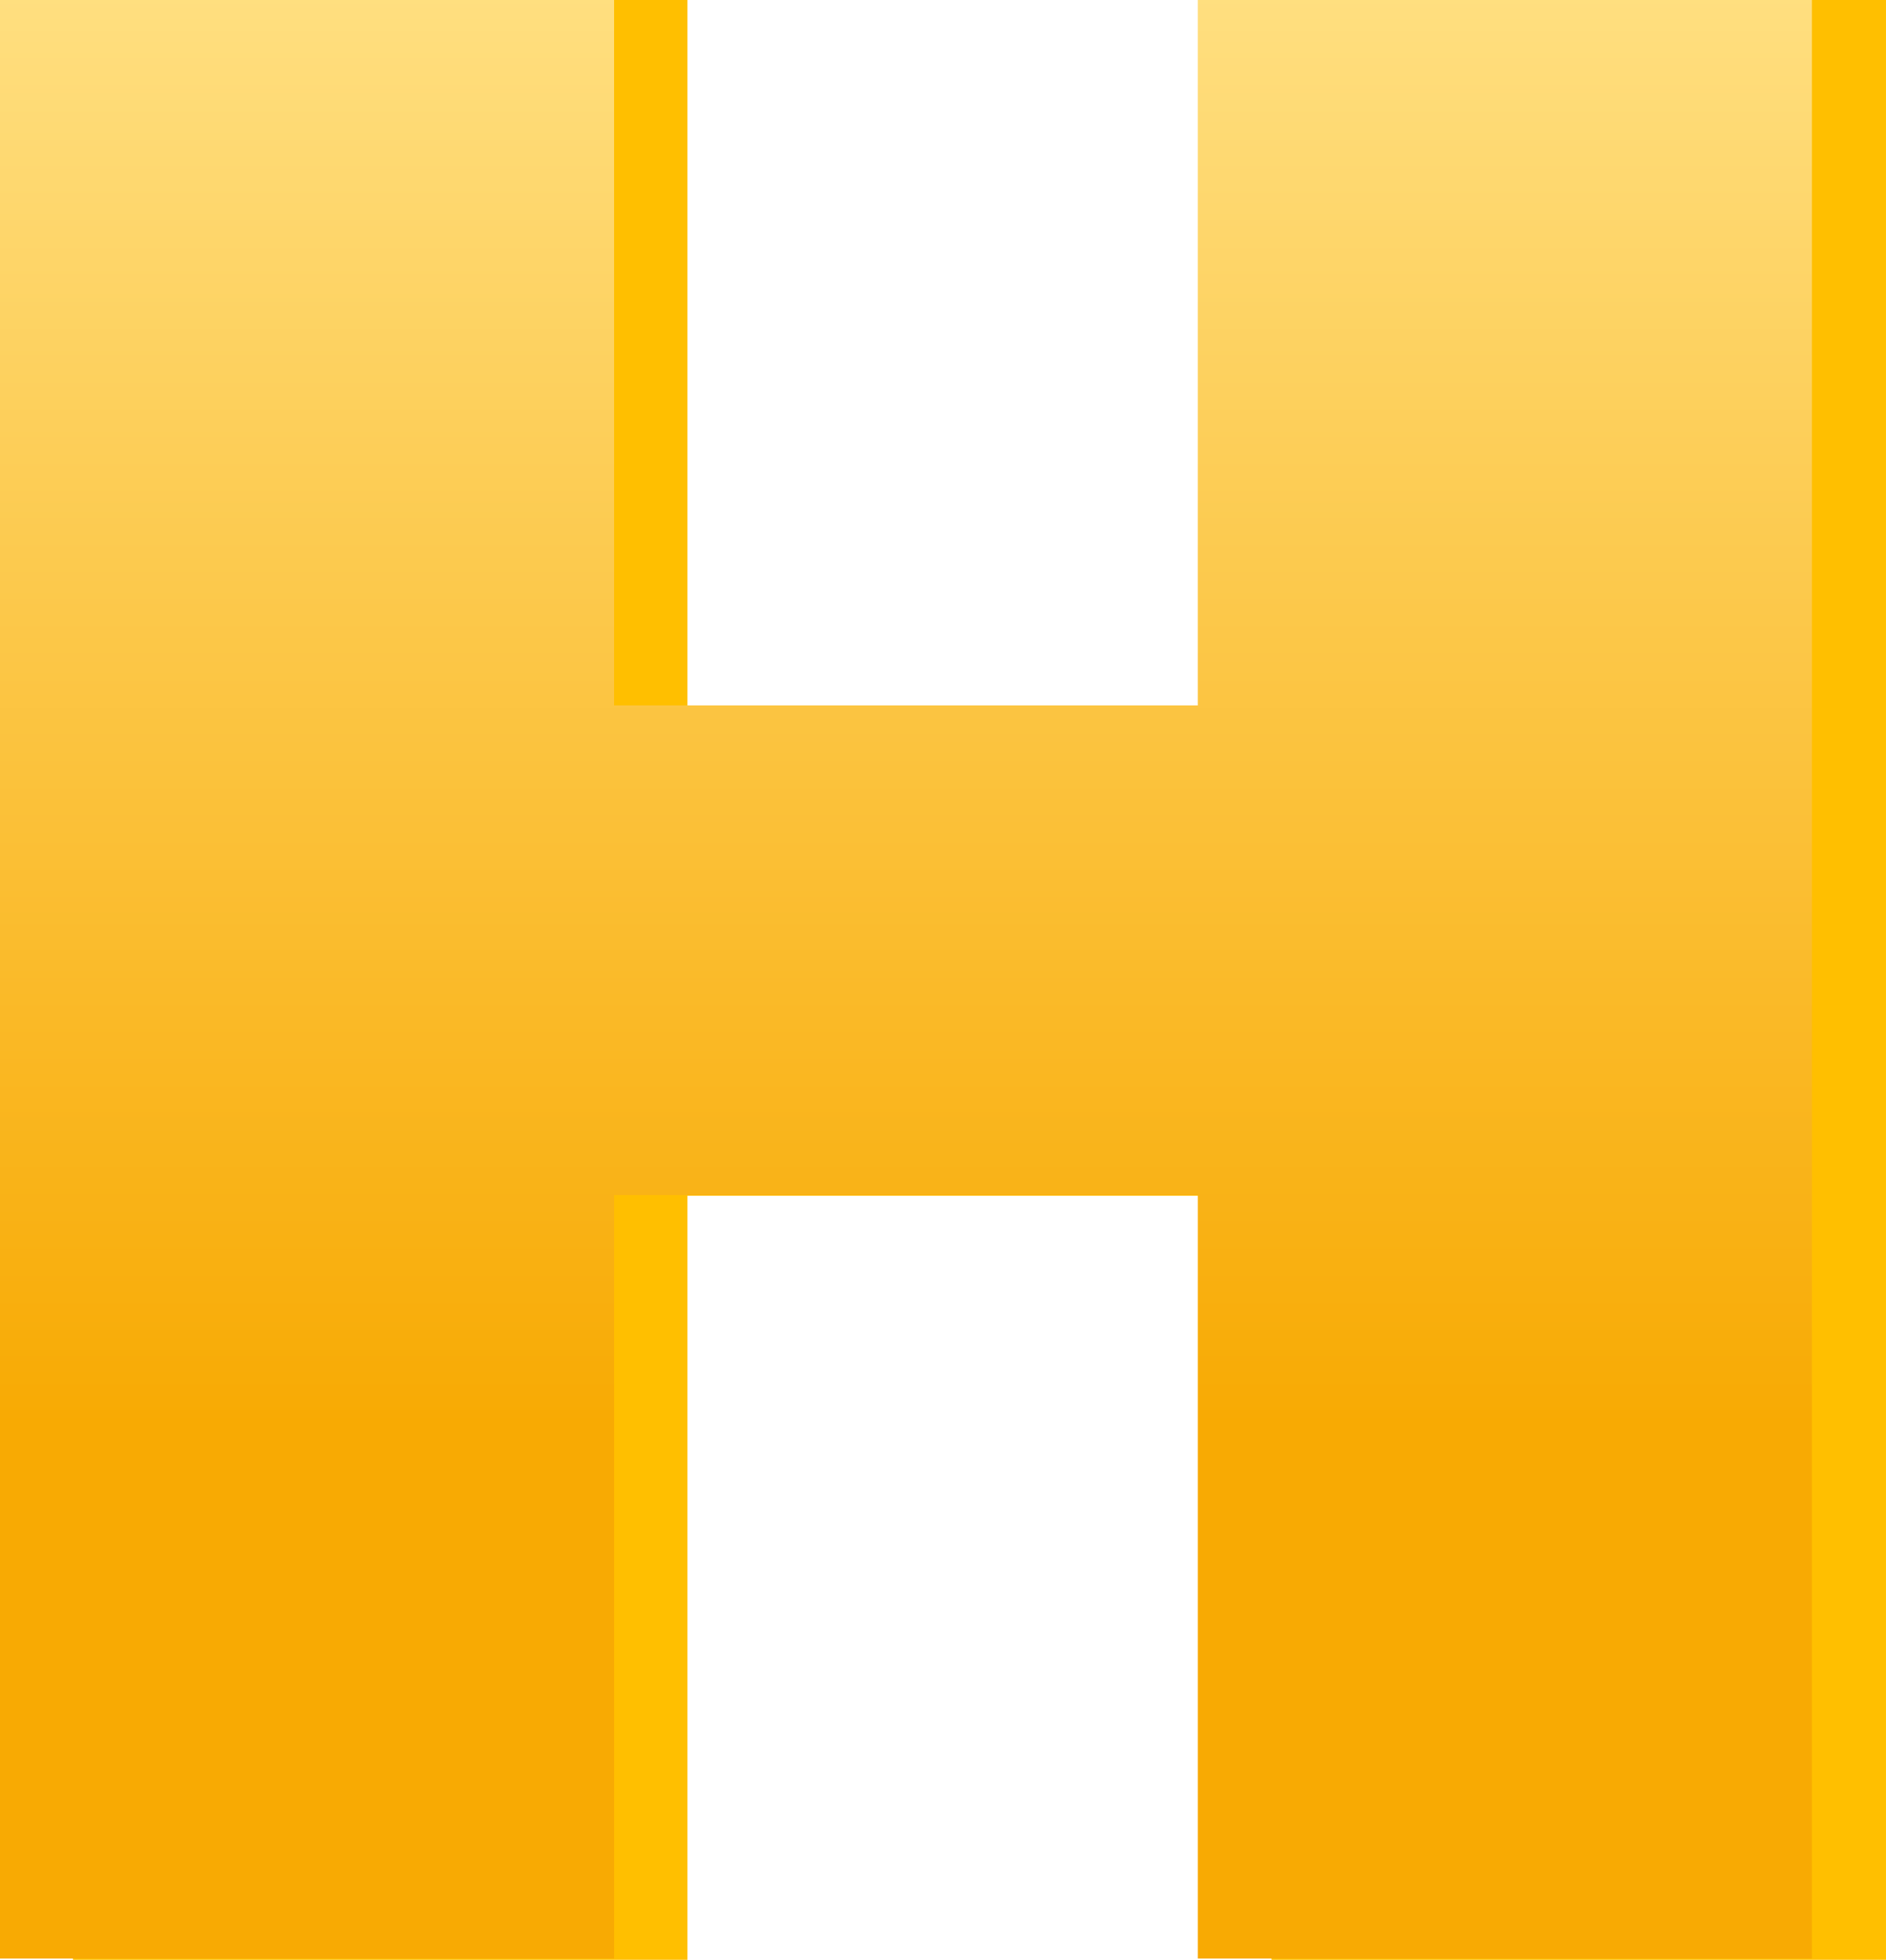
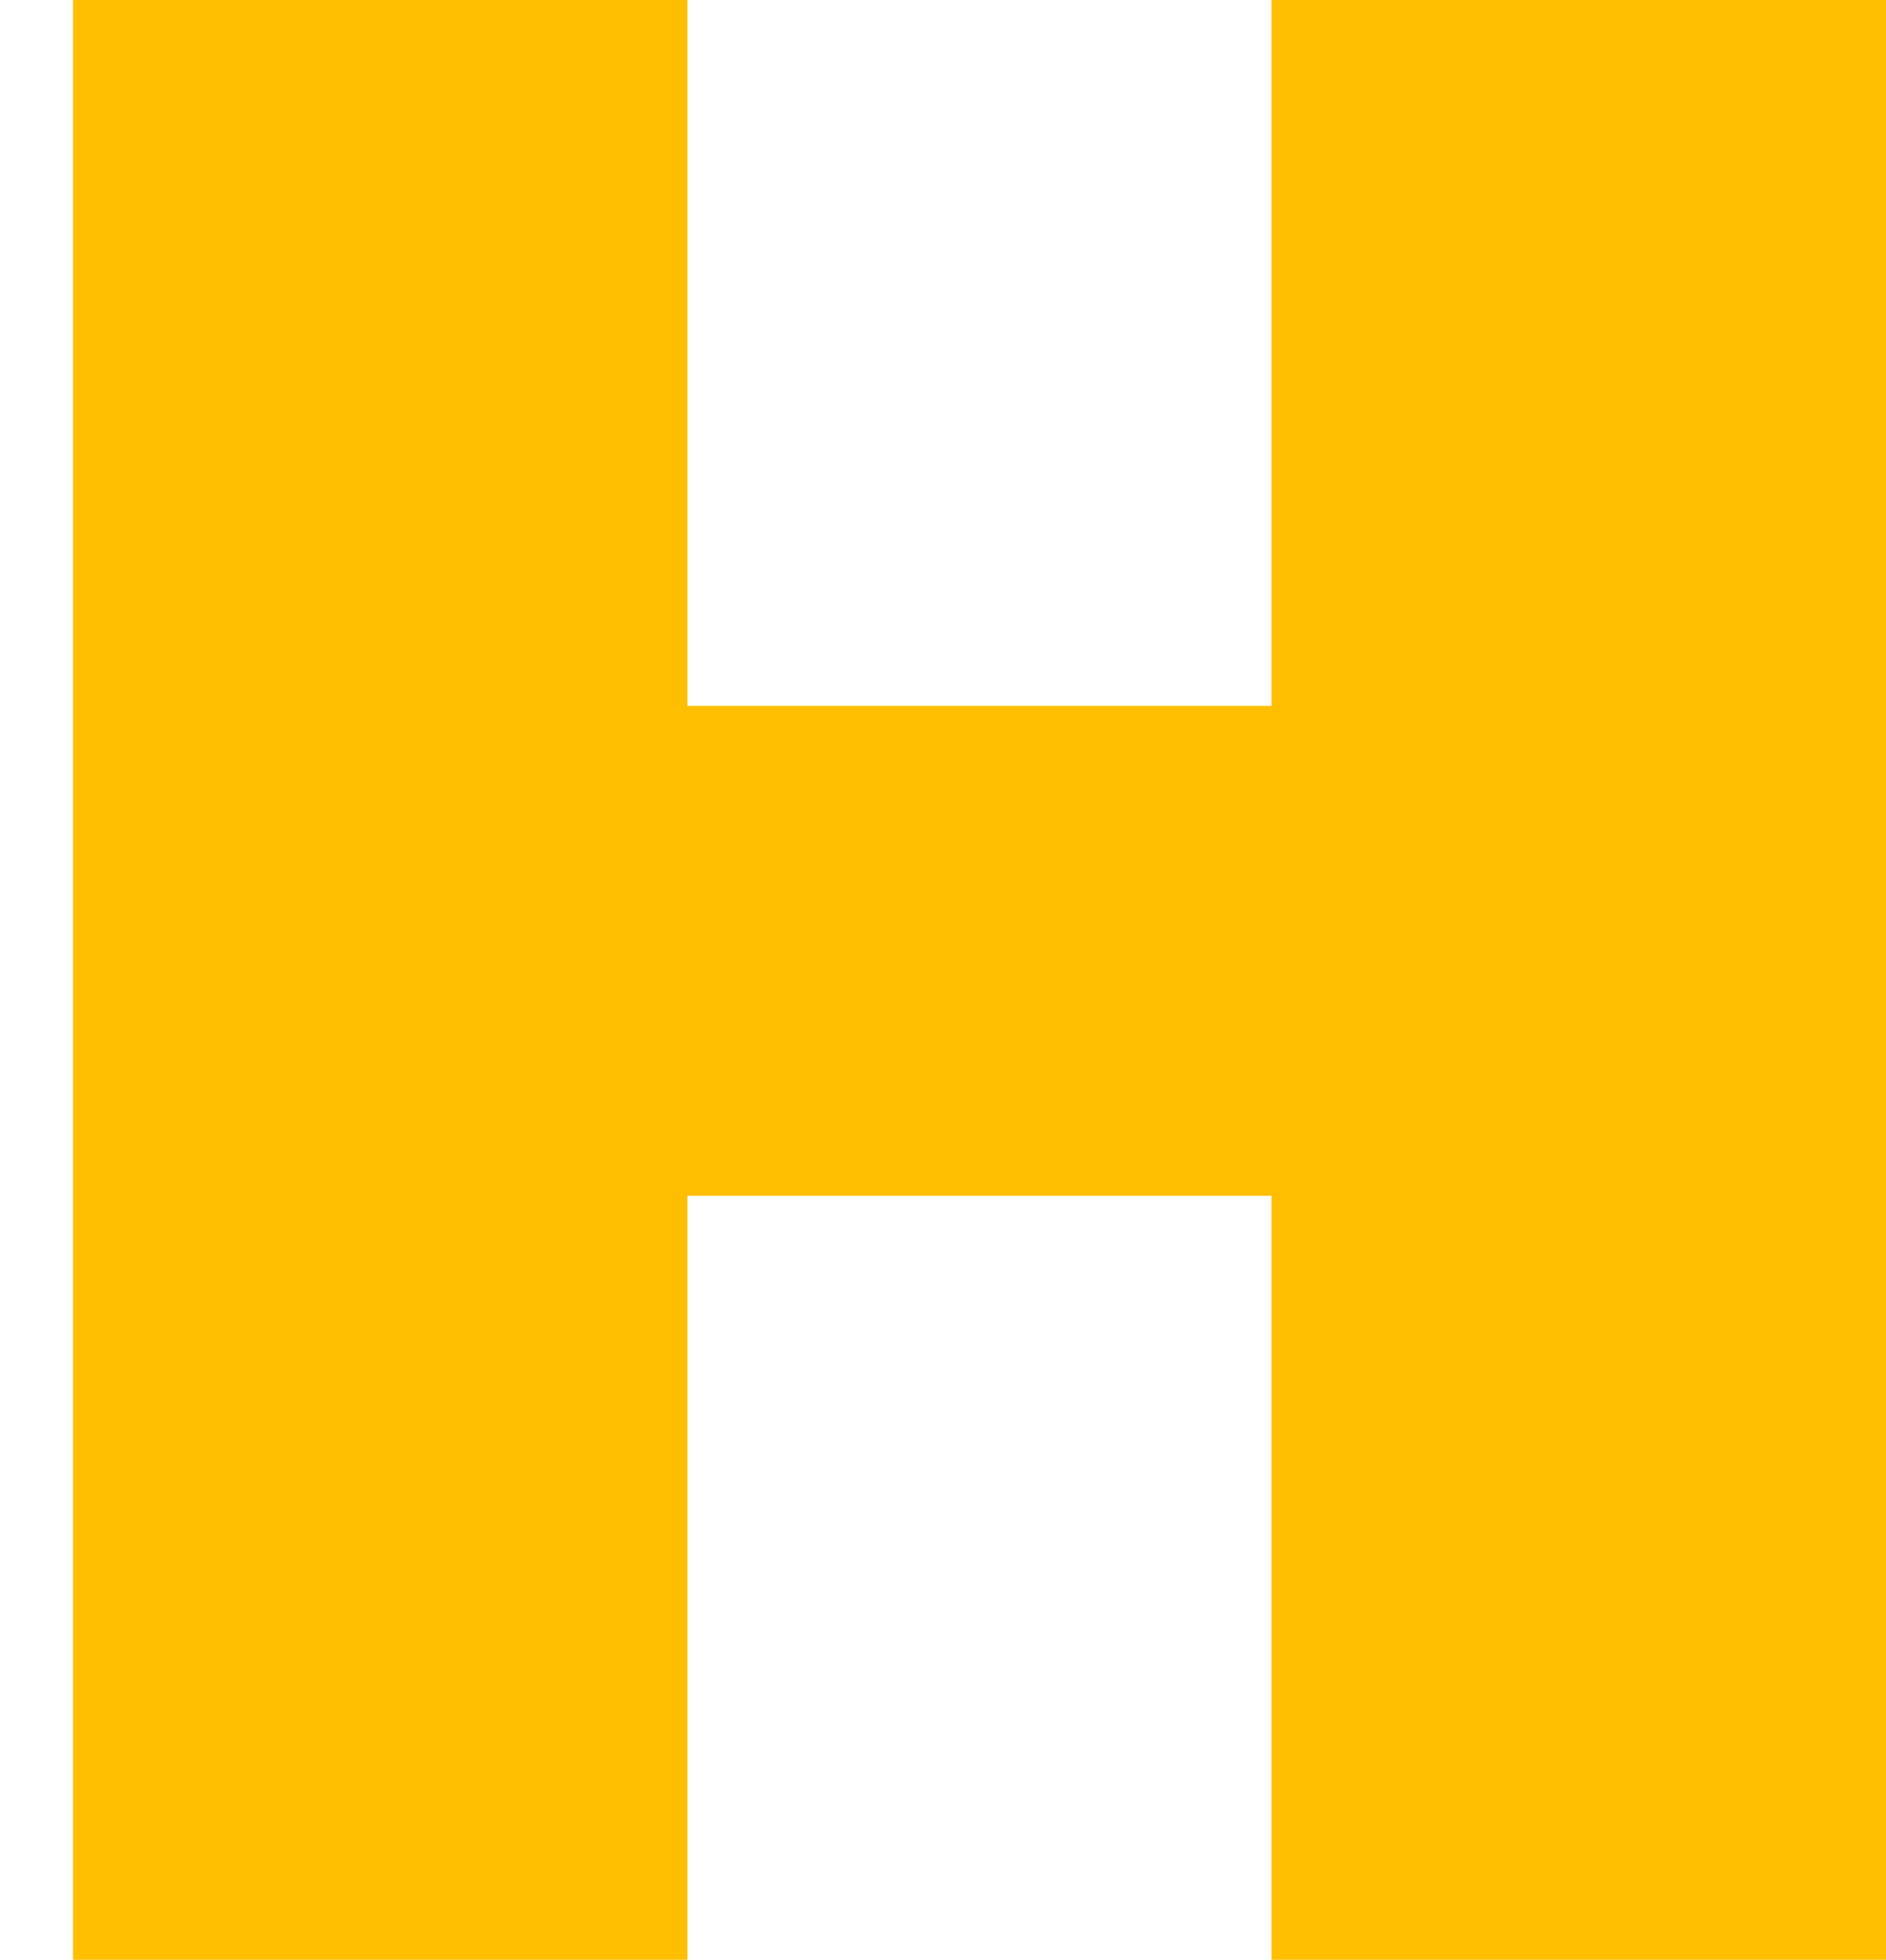
<svg xmlns="http://www.w3.org/2000/svg" width="206.776" height="214.861" viewBox="0 0 206.776 214.861">
  <defs>
    <linearGradient id="linear-gradient" x1="0.5" x2="0.5" y2="0.725" gradientUnits="objectBoundingBox">
      <stop offset="0" stop-color="#ffdf80" />
      <stop offset="1" stop-color="#f8aa03" />
    </linearGradient>
  </defs>
  <g id="Group_9104" data-name="Group 9104" transform="translate(-175 -959.999)">
    <path id="Path_42268" data-name="Path 42268" d="M218.125-274V-59.137H150.754V-142.9H86.721v83.759H19.35V-274H86.721v77.386h64.033V-274Z" transform="translate(163.65 1233.997)" fill="#ffbf00" />
-     <path id="Path_42250" data-name="Path 42250" d="M218.649-283.2V-68.477H151.321v-83.705H87.328v83.705H20V-283.2H87.328v77.337h63.992V-283.2Z" transform="translate(155 1243.199)" fill="url(#linear-gradient)" />
  </g>
</svg>